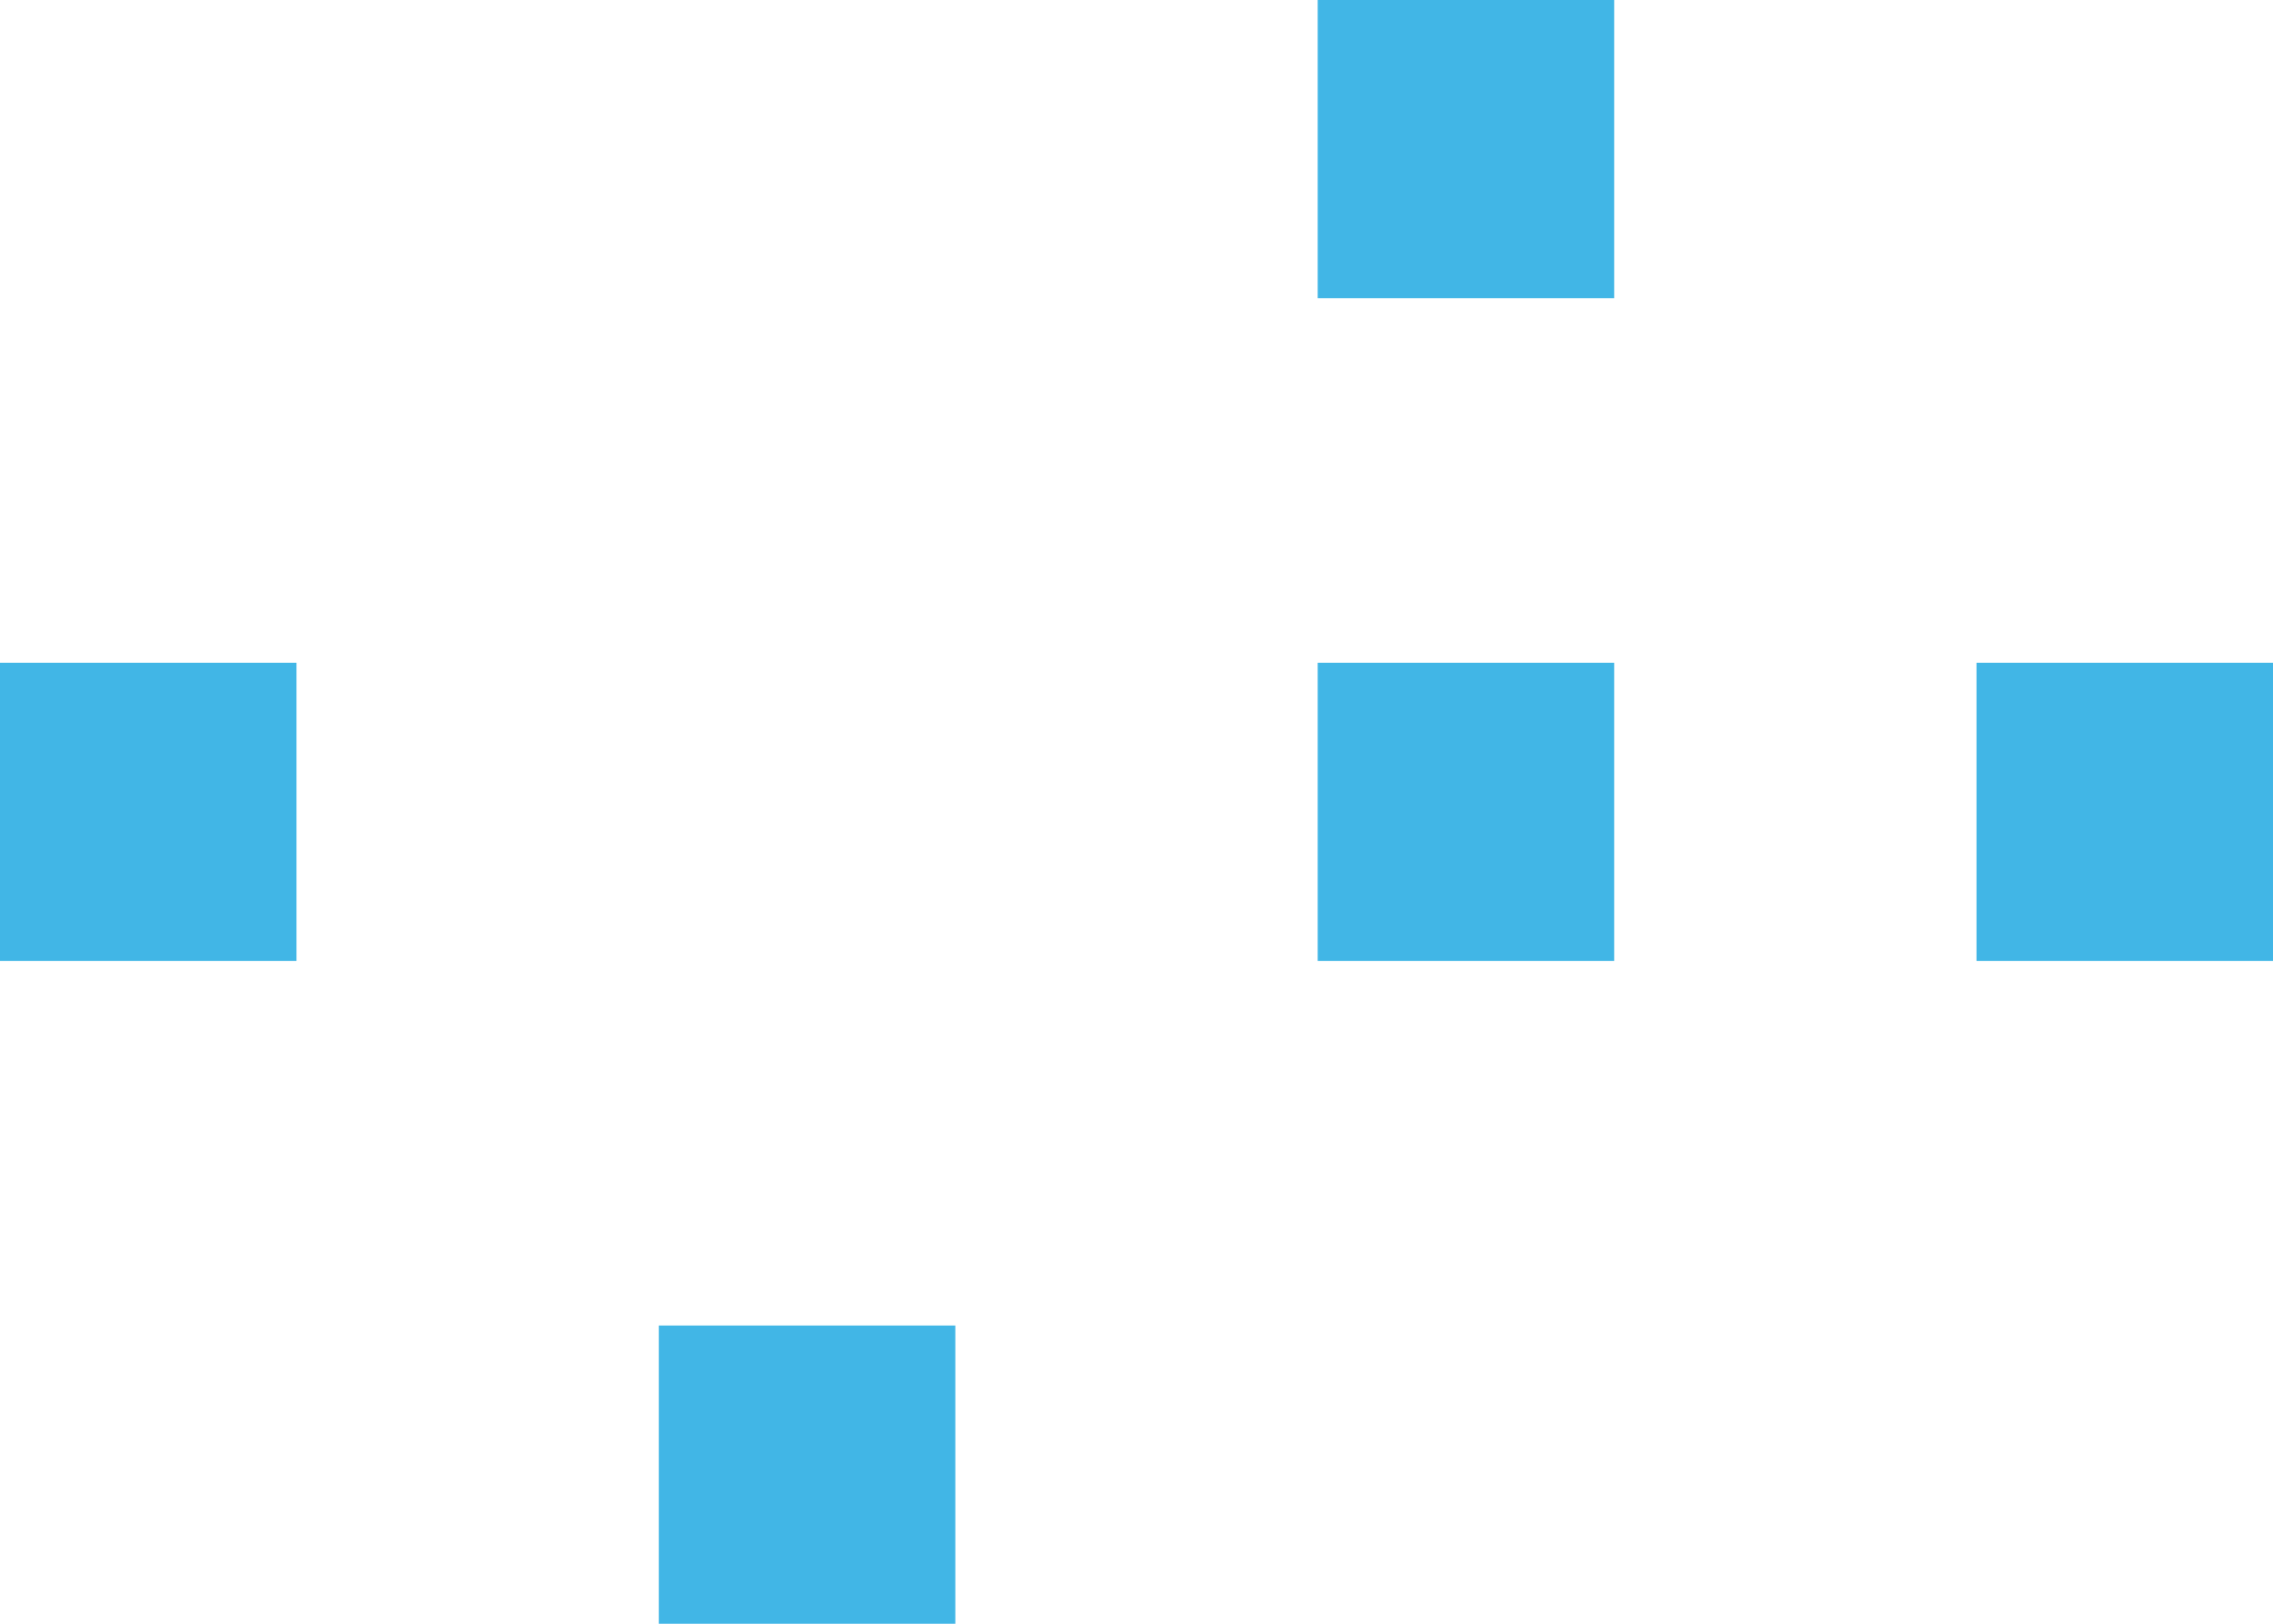
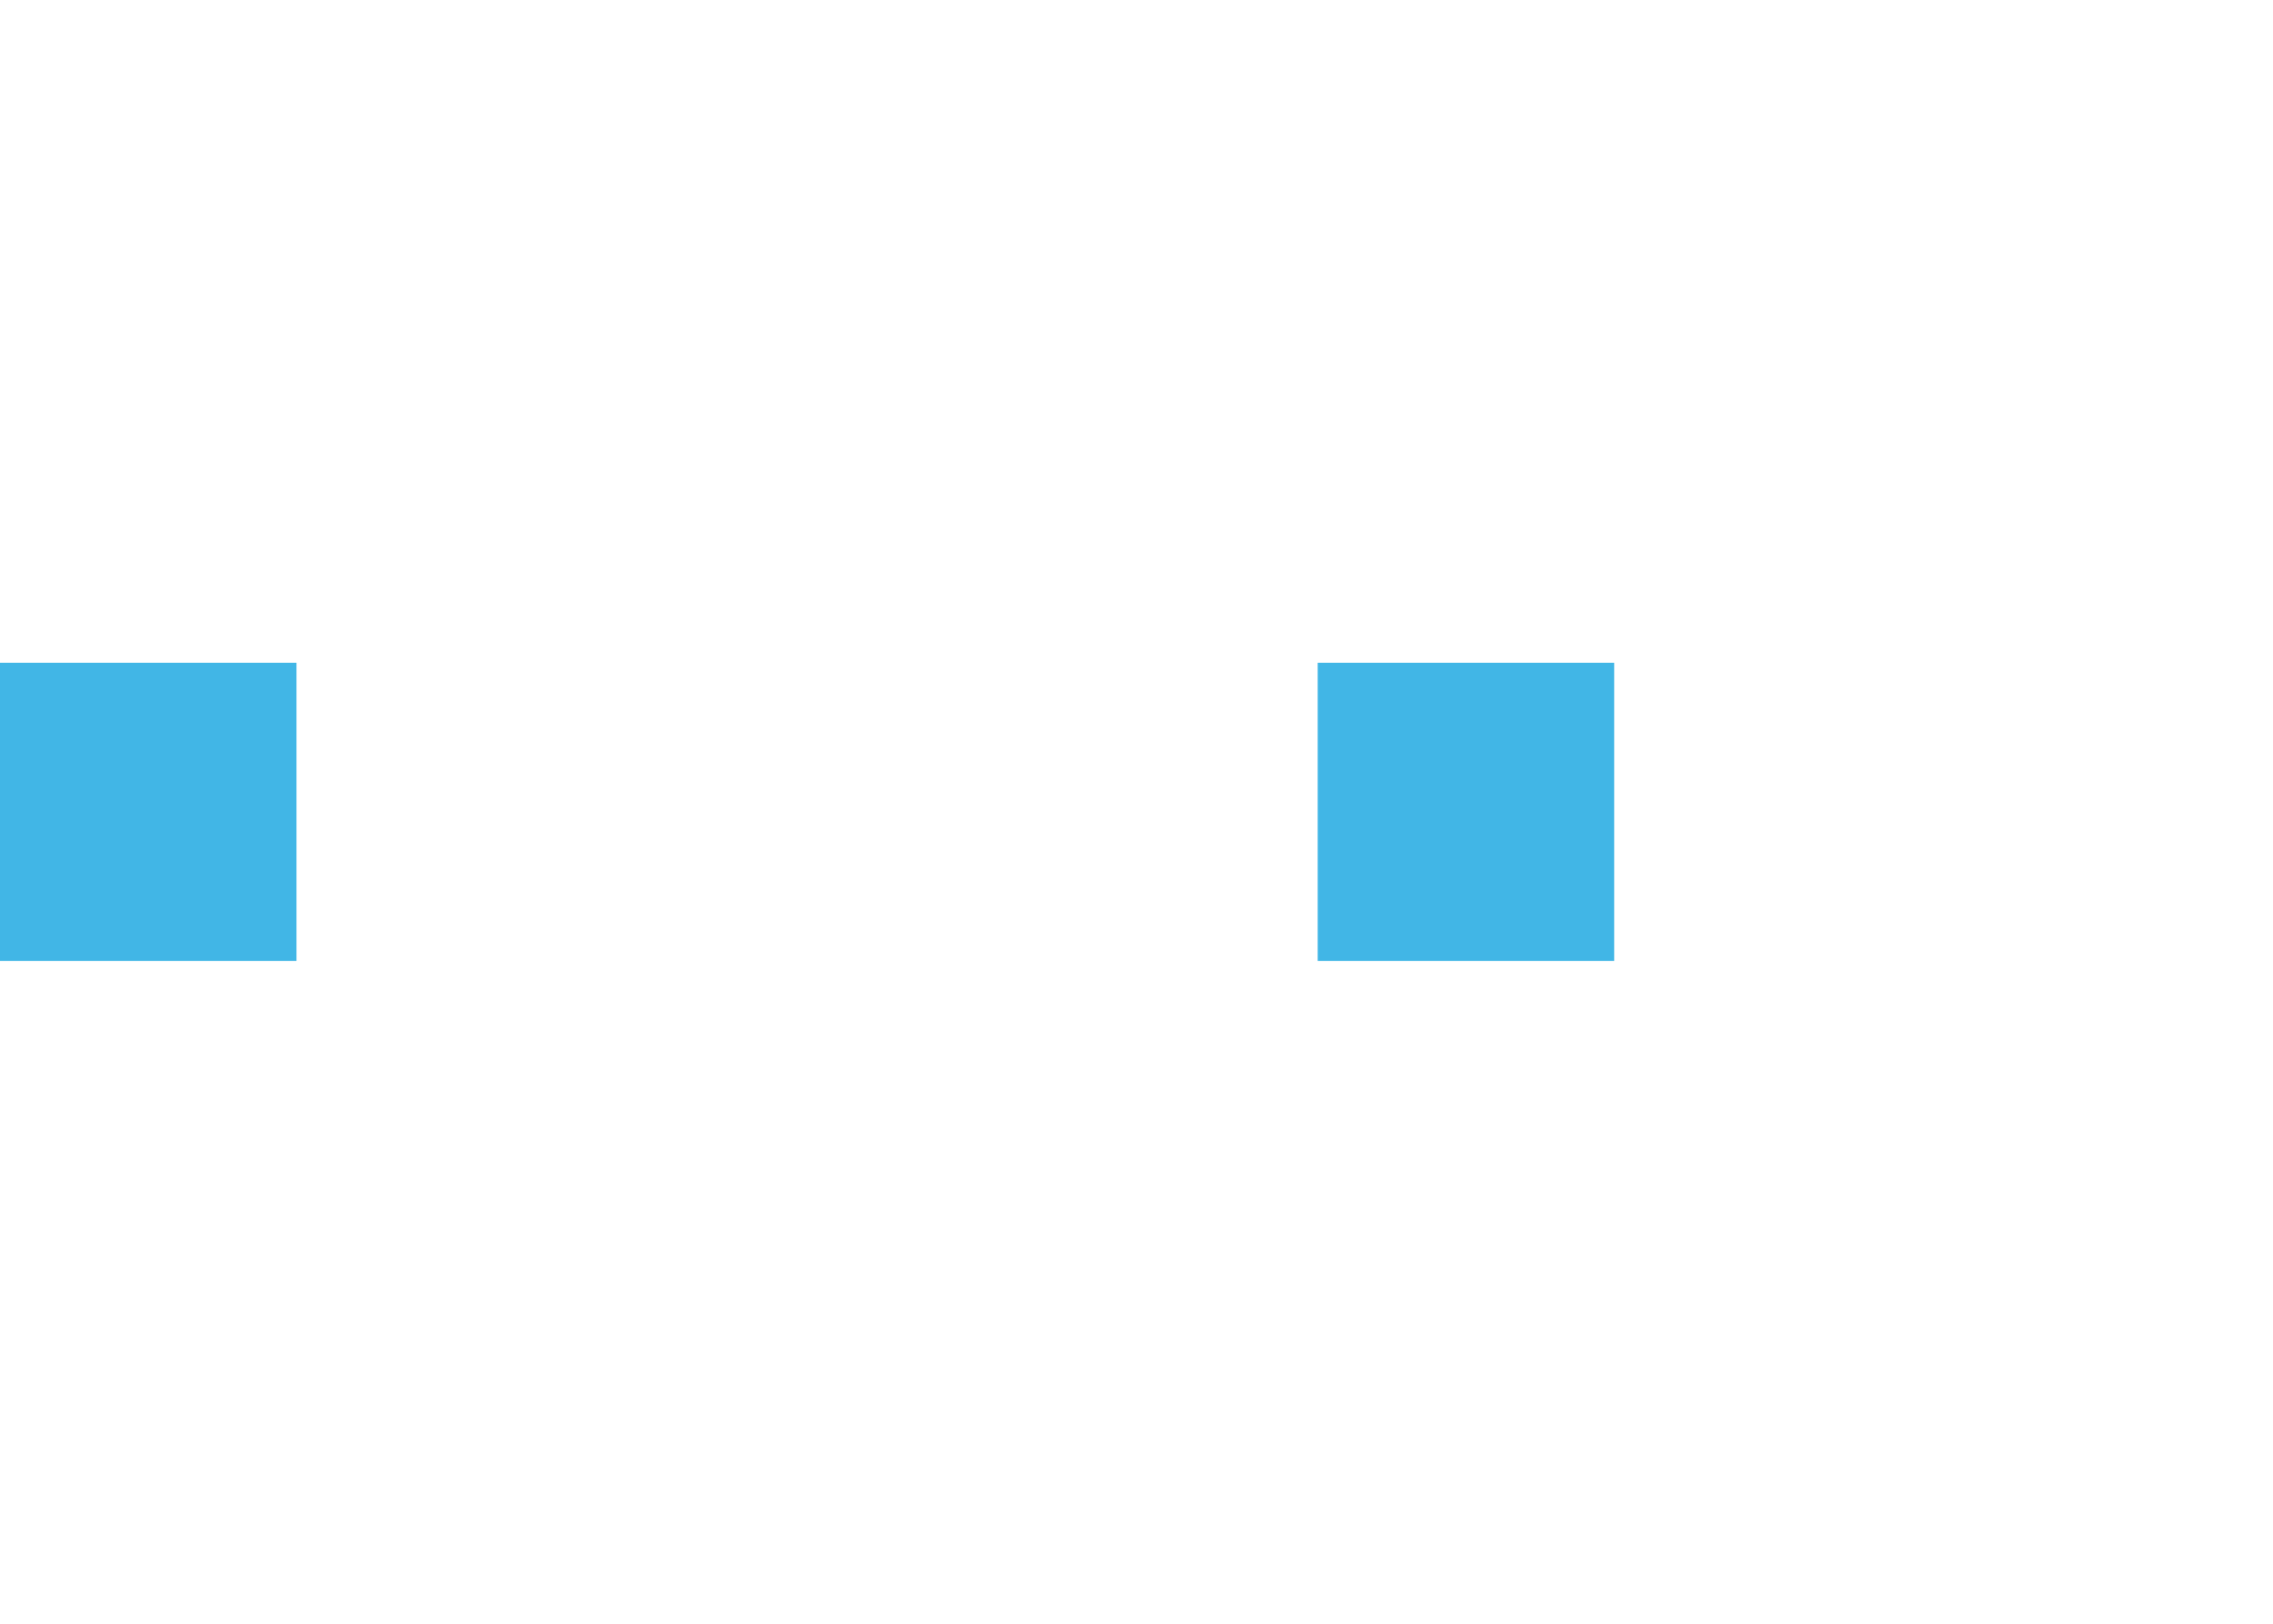
<svg xmlns="http://www.w3.org/2000/svg" width="105" height="75" viewBox="0 0 105 75" fill="none">
  <rect width="13.696" height="13.775" transform="translate(0 30.612)" fill="#41B6E6" />
-   <rect width="13.696" height="13.775" transform="translate(30.435 61.225)" fill="#41B6E6" />
  <rect width="13.696" height="13.775" transform="translate(60.87 30.612)" fill="#41B6E6" />
-   <rect width="13.696" height="13.775" transform="translate(60.87)" fill="#41B6E6" />
-   <rect width="13.696" height="13.775" transform="translate(91.304 30.612)" fill="#41B6E6" />
</svg>